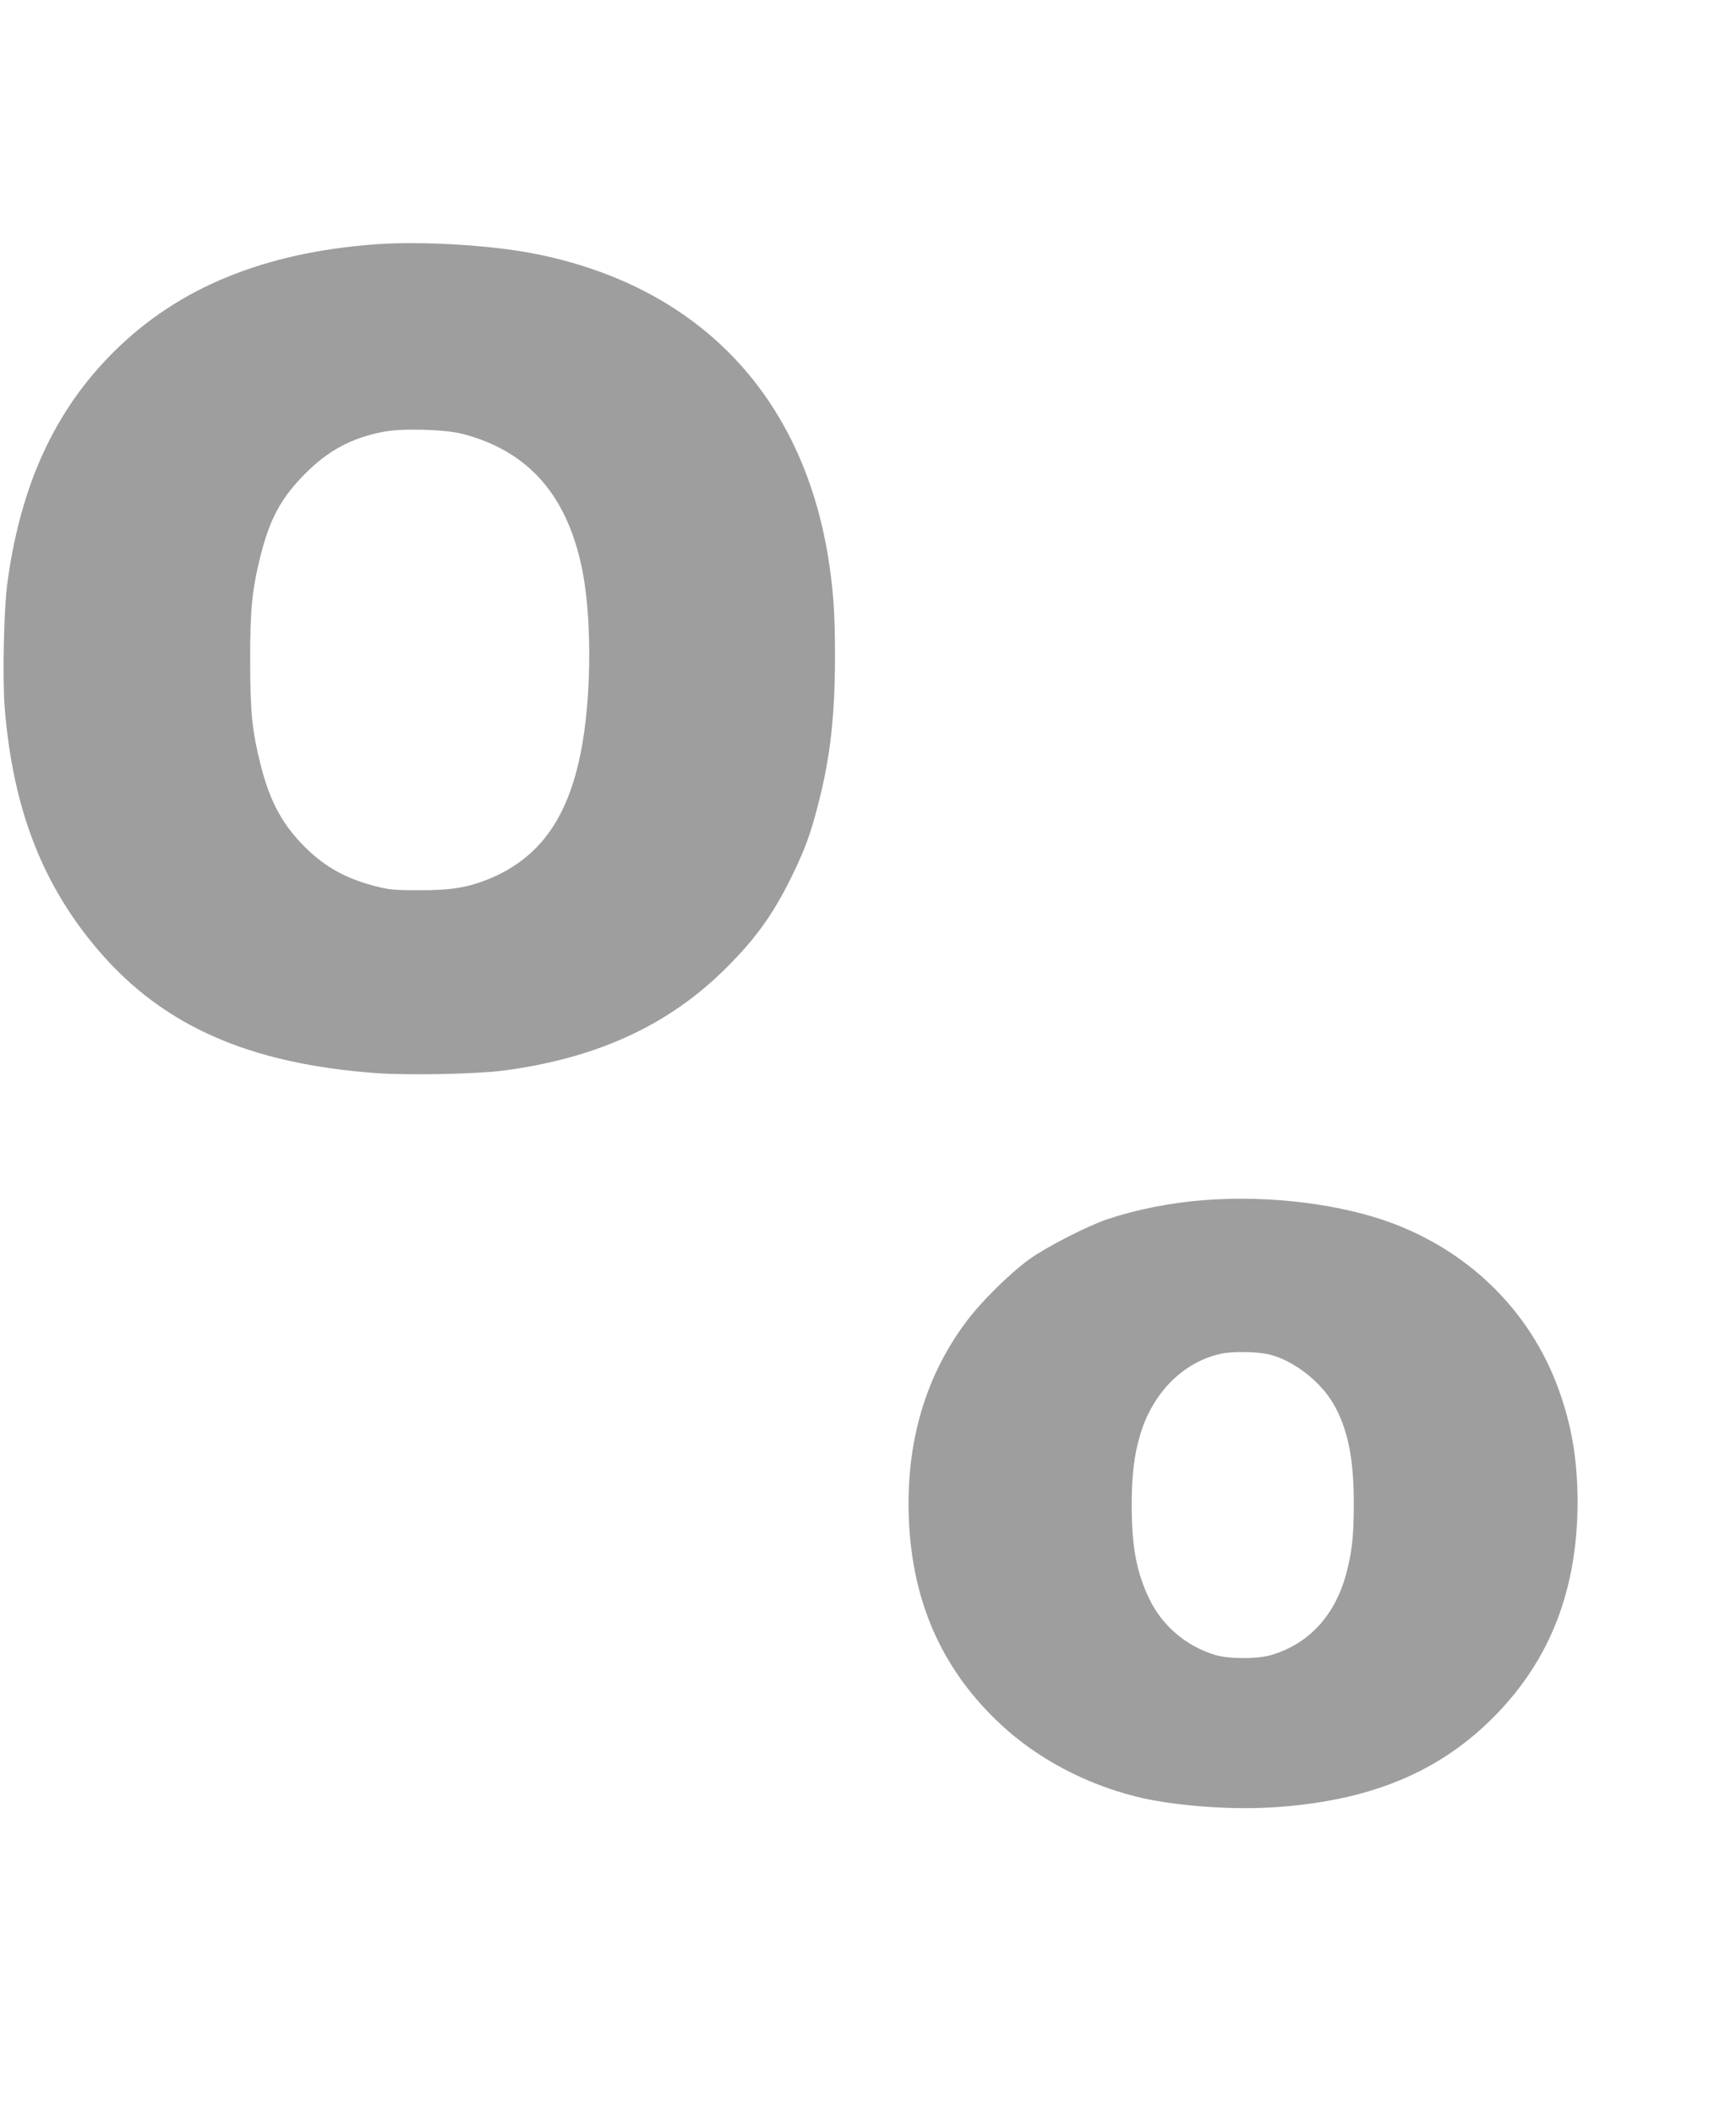
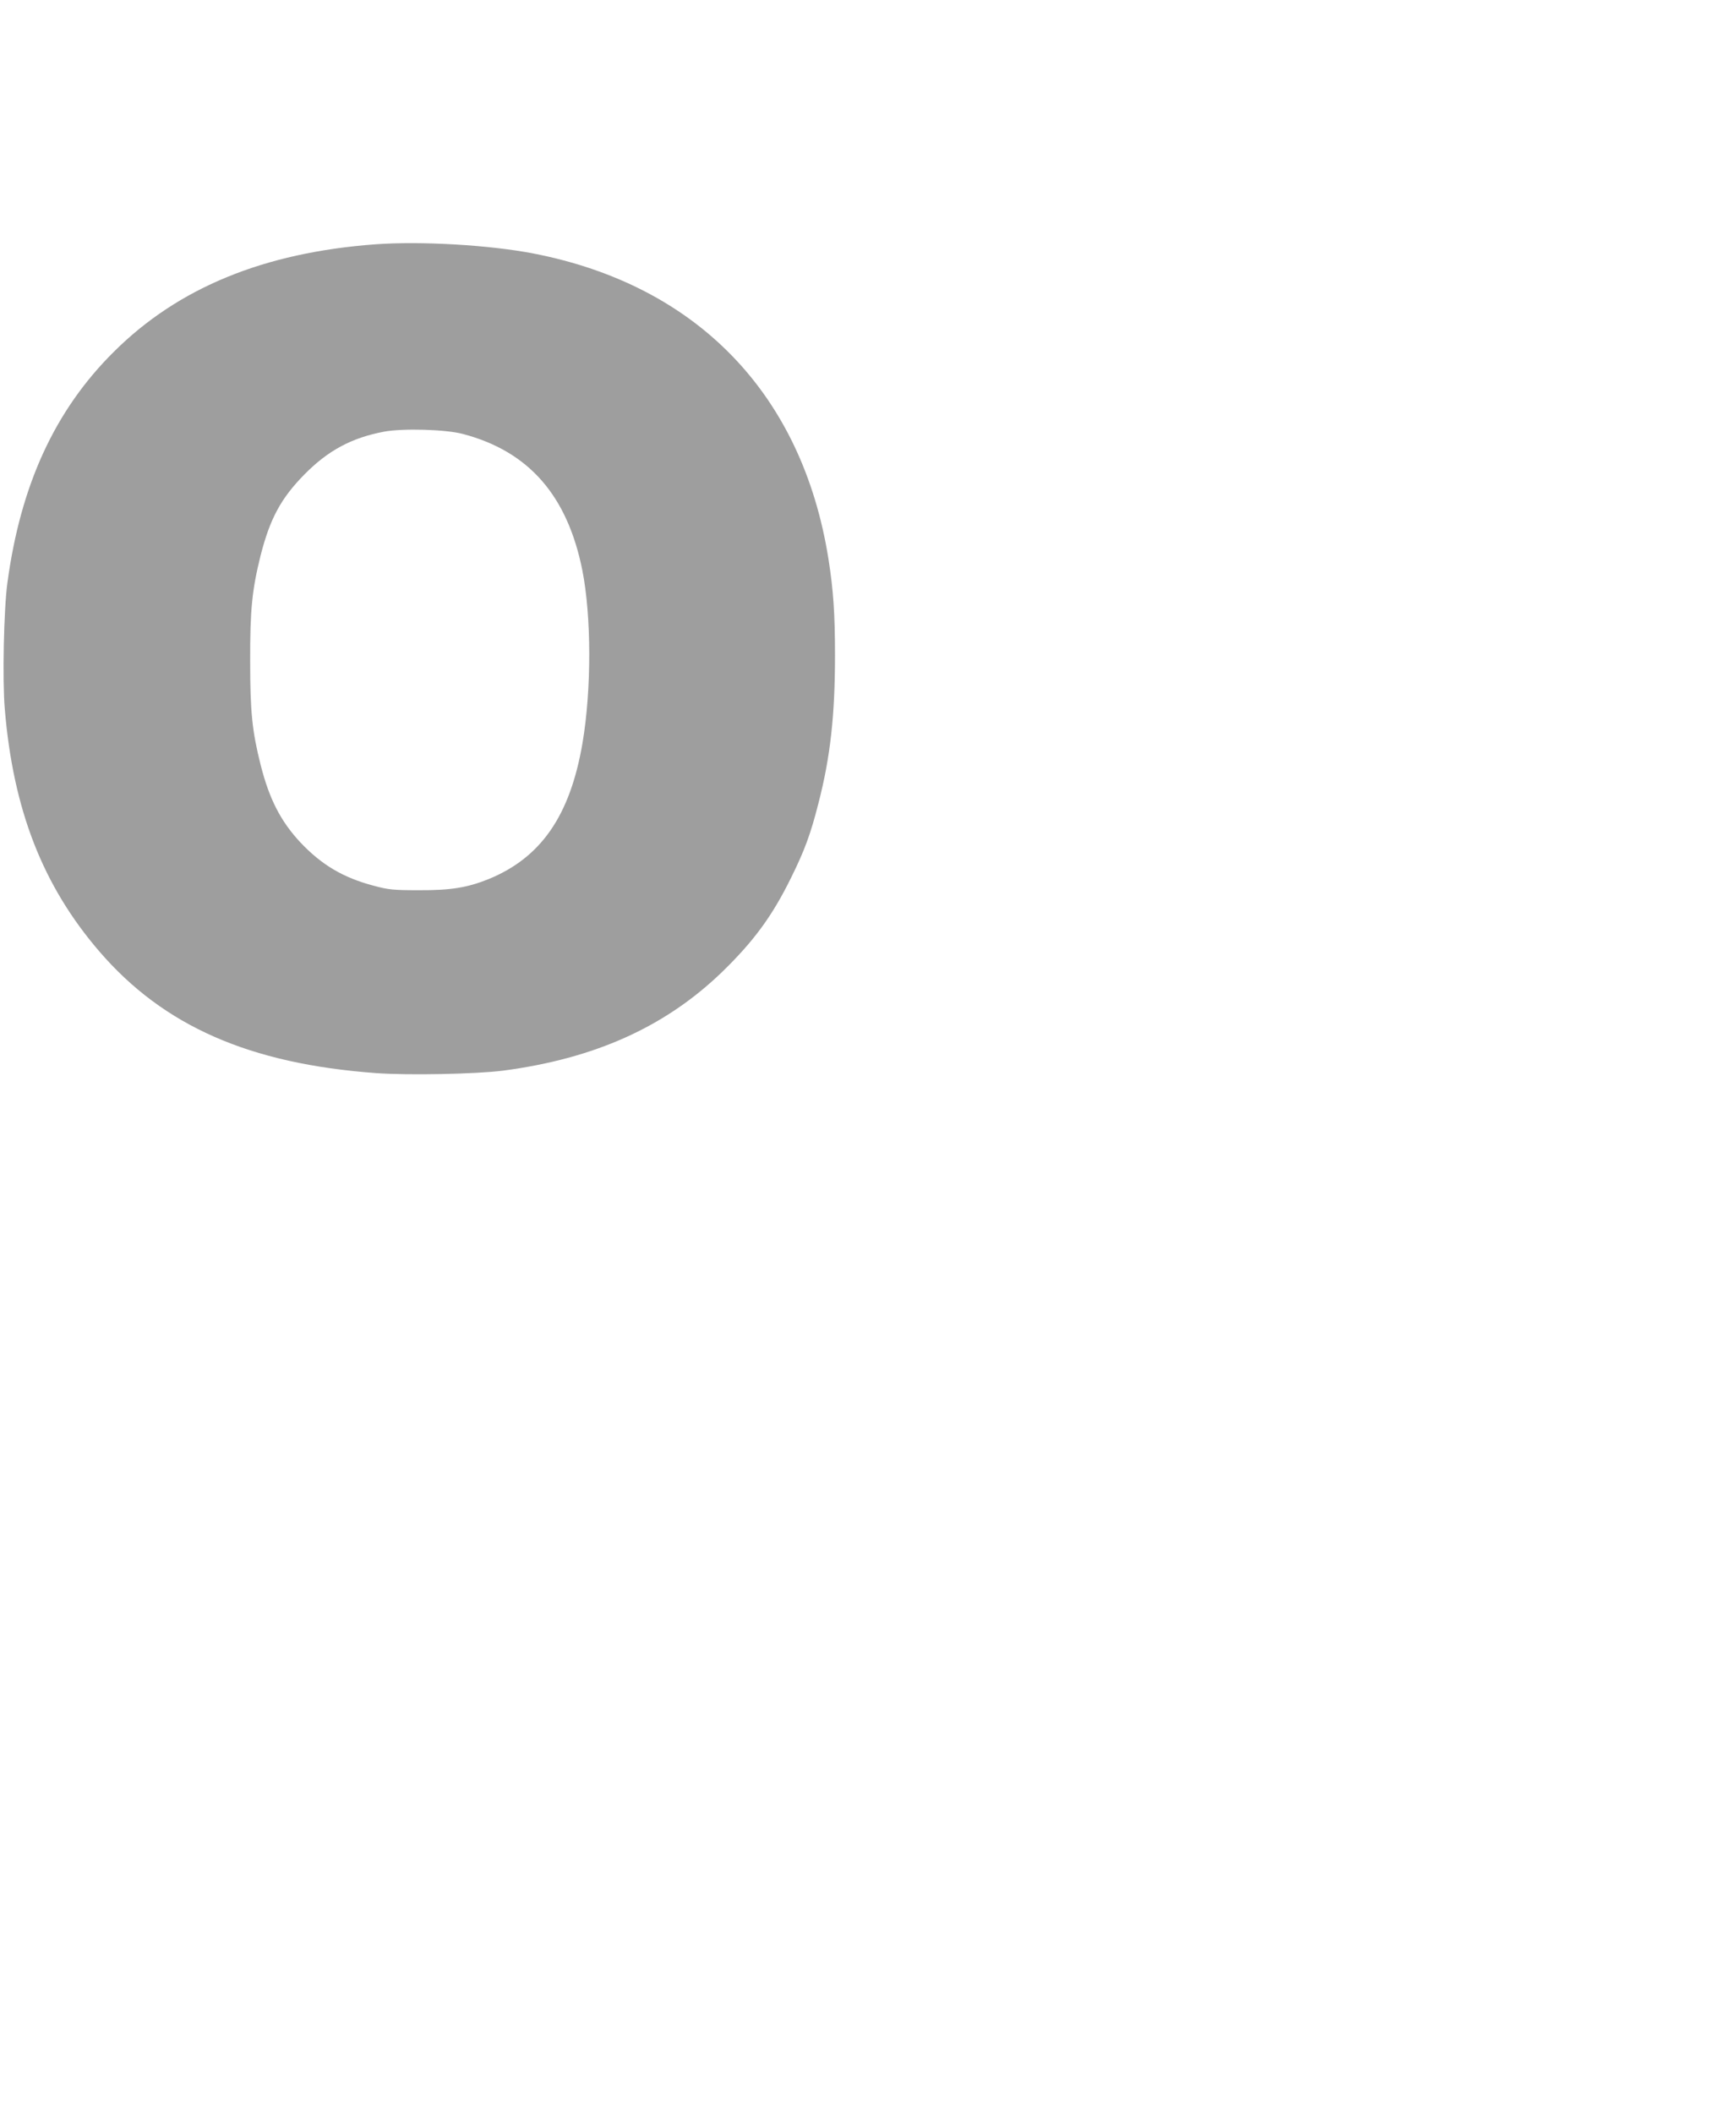
<svg xmlns="http://www.w3.org/2000/svg" version="1.0" width="1052pt" height="1280pt" viewBox="0 0 1052 1280" preserveAspectRatio="xMidYMid meet">
  <g transform="translate(0,1280) scale(0.1,-0.1)" fill="#9e9e9e" stroke="none">
    <path d="M2275 11320 c-676 -50 -1195 -263 -1585 -651 -357 -354 -565 -806 -645 -1399 -22 -158 -31 -589 -16 -765 51 -613 231 -1072 574 -1470 389 -451 909 -680 1677 -736 195 -14 603 -6 769 15 554 73 980 264 1324 595 193 187 307 341 422 576 81 164 117 261 165 450 72 279 100 533 100 895 0 253 -10 396 -40 586 -159 997 -795 1655 -1786 1848 -268 52 -684 76 -959 56z m530 -1149 c399 -105 633 -372 724 -826 55 -279 56 -721 1 -1046 -75 -440 -251 -695 -570 -825 -127 -51 -228 -68 -420 -67 -157 0 -185 3 -275 27 -186 49 -317 127 -446 264 -118 127 -187 261 -239 466 -52 206 -64 322 -64 631 -1 312 12 434 63 639 57 224 124 348 266 492 143 145 286 222 483 259 113 21 371 14 477 -14z" />
-     <path d="M7290 5529 c-196 -15 -406 -57 -579 -115 -117 -39 -366 -166 -471 -241 -120 -86 -296 -260 -387 -383 -259 -348 -374 -770 -342 -1253 32 -479 215 -870 556 -1186 220 -204 507 -357 818 -435 212 -53 548 -81 811 -66 599 34 1035 214 1376 569 328 340 488 761 488 1286 -1 237 -31 431 -100 636 -161 483 -526 859 -1013 1045 -315 120 -755 175 -1157 143z m404 -935 c145 -37 305 -160 385 -296 87 -149 125 -332 125 -603 0 -186 -10 -289 -41 -410 -66 -264 -225 -441 -458 -511 -82 -25 -258 -25 -340 0 -175 52 -320 175 -399 337 -78 161 -108 316 -108 569 0 178 14 299 49 420 75 262 266 453 498 500 70 14 224 11 289 -6z" />
  </g>
</svg>